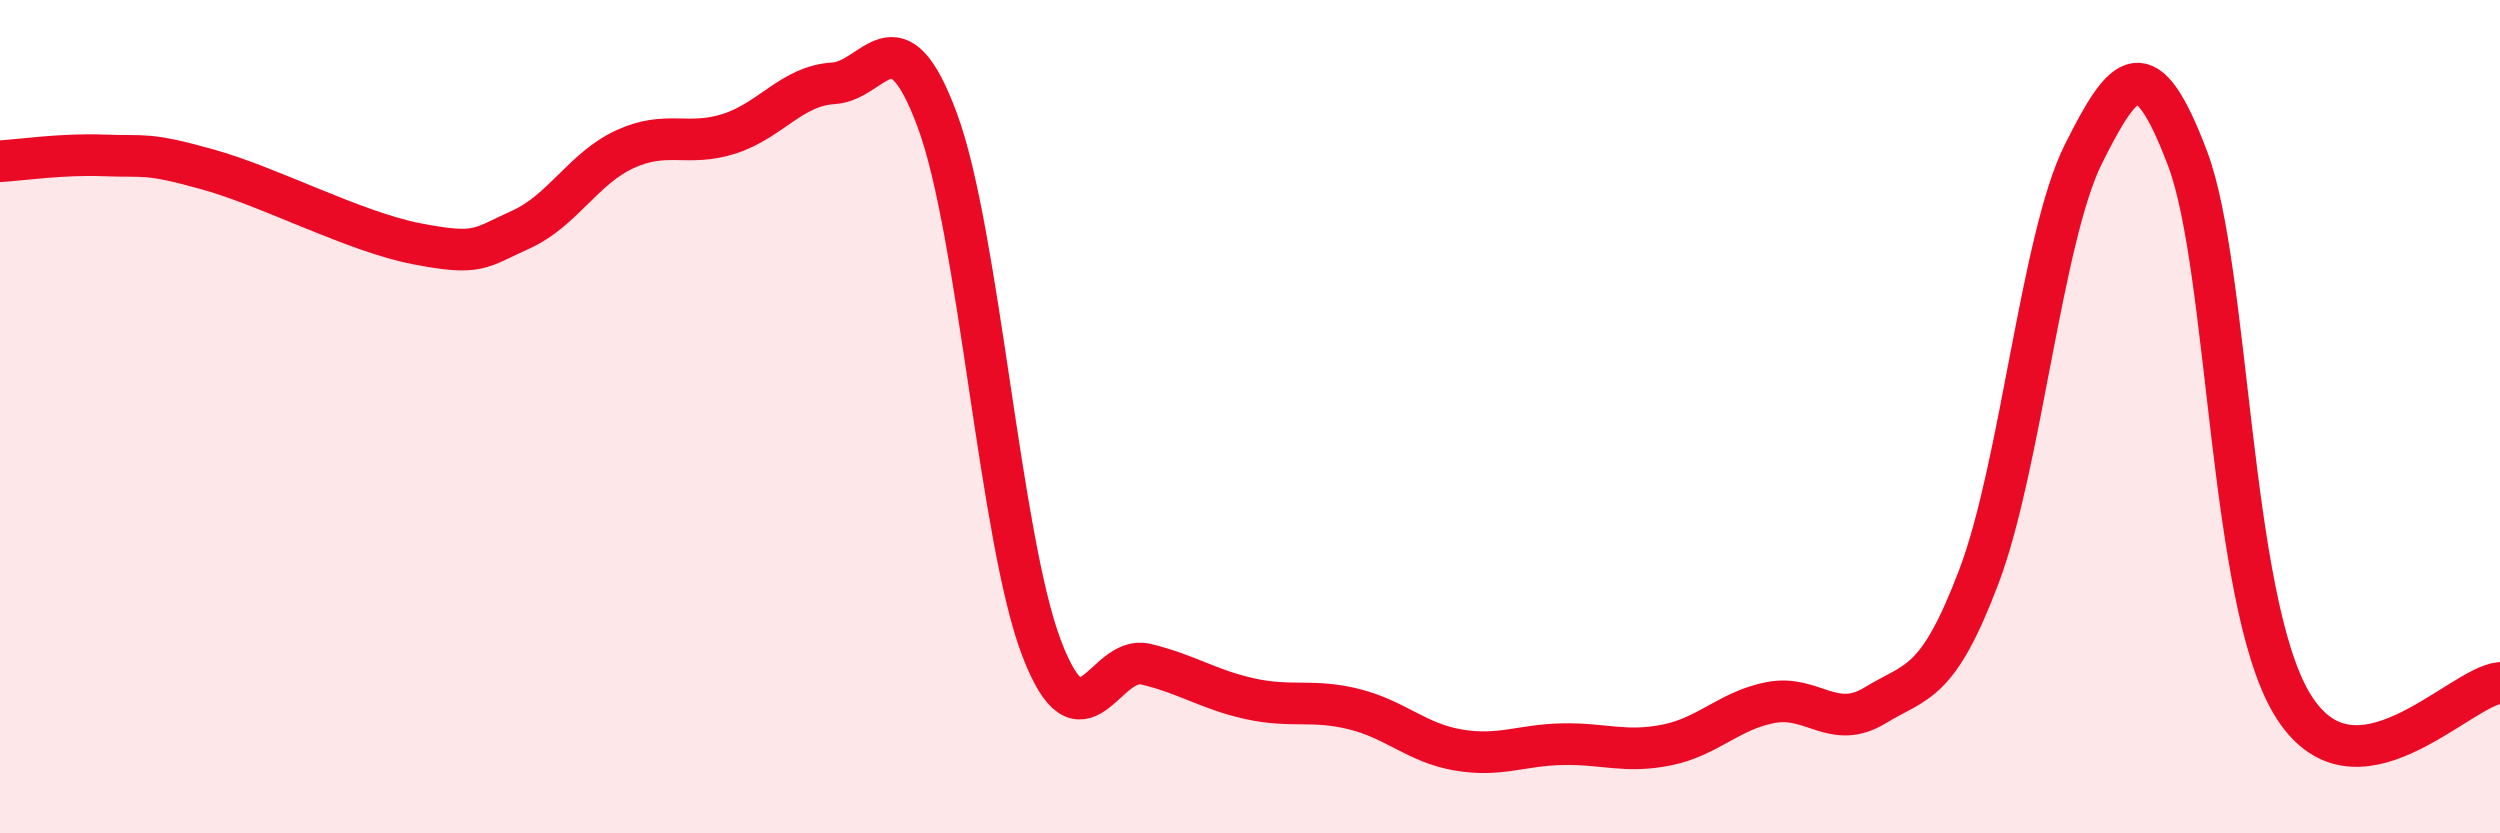
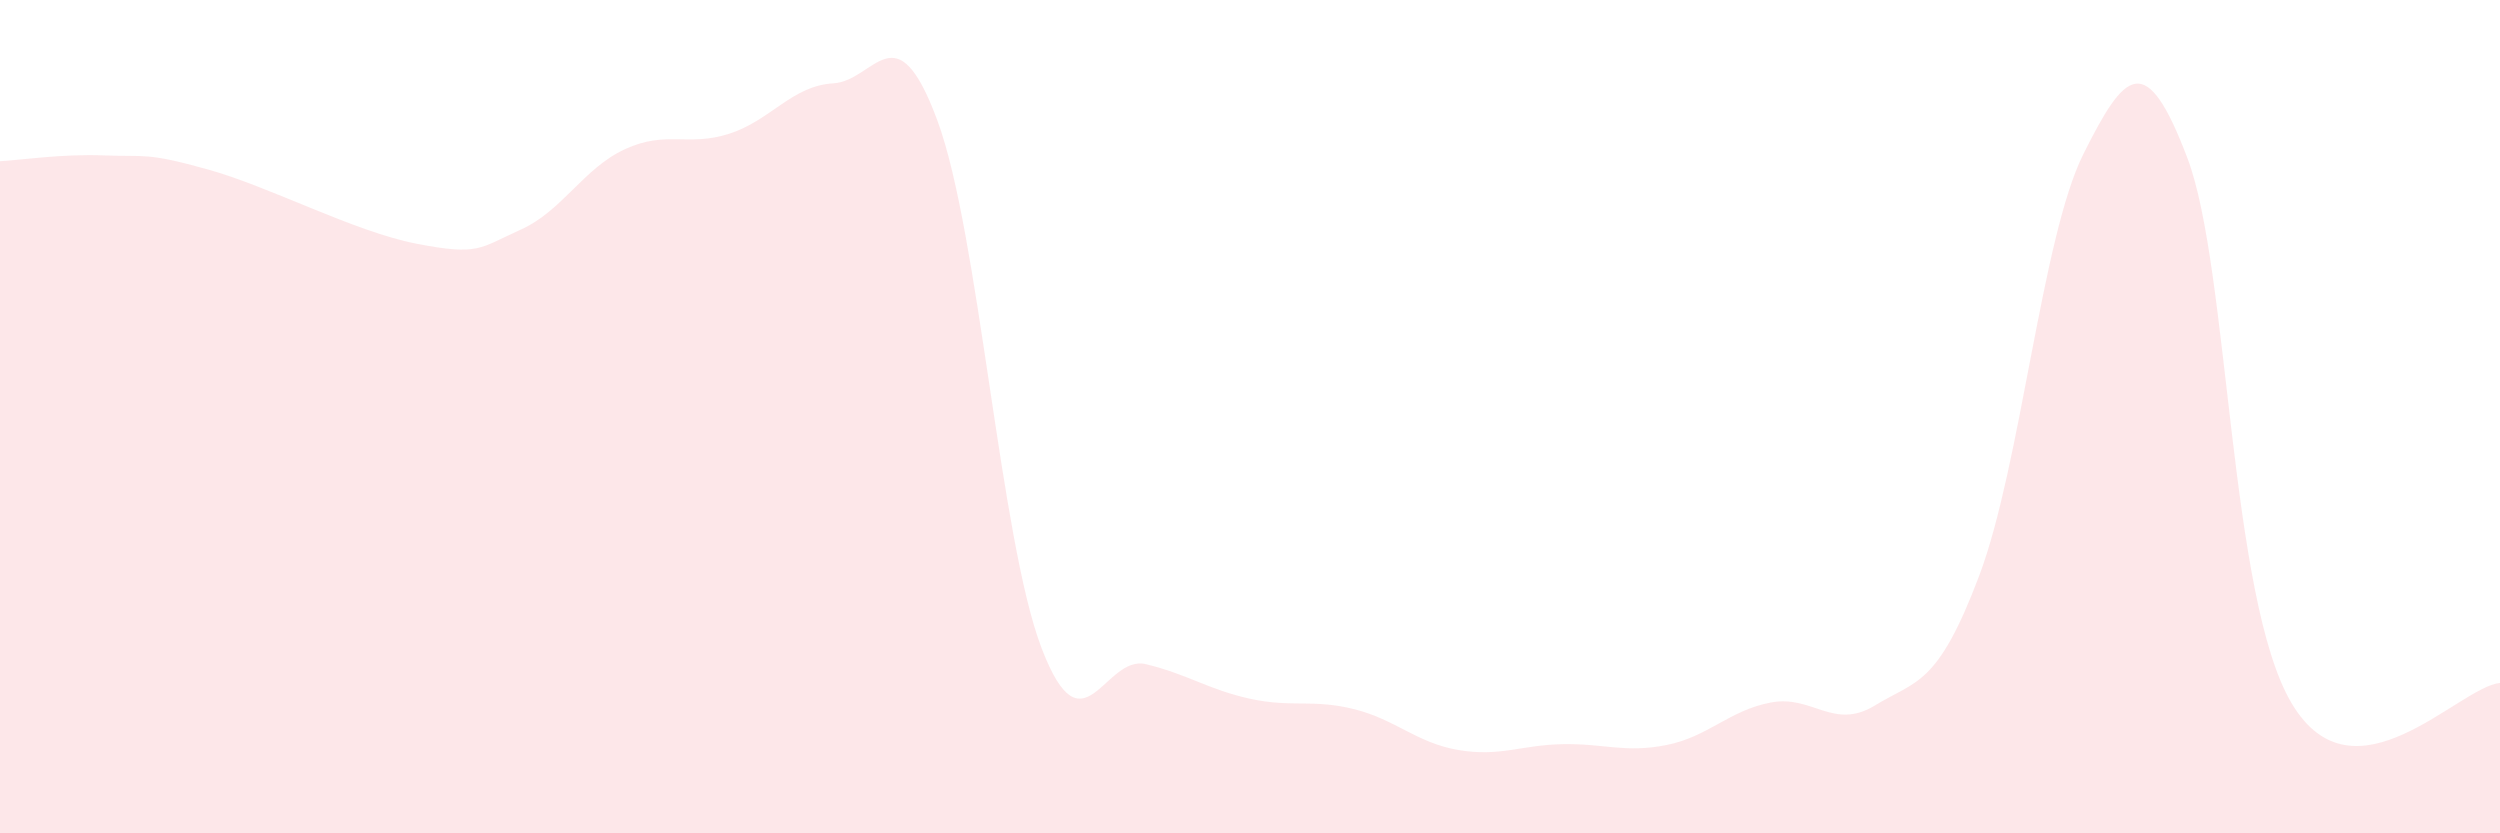
<svg xmlns="http://www.w3.org/2000/svg" width="60" height="20" viewBox="0 0 60 20">
  <path d="M 0,3.87 C 0.5,3.84 1.5,3.69 2.5,3.73 C 3.5,3.77 3.5,3.65 5,4.07 C 6.5,4.49 8.5,5.56 10,5.85 C 11.5,6.14 11.5,5.96 12.5,5.51 C 13.5,5.06 14,4.04 15,3.58 C 16,3.12 16.5,3.53 17.5,3.21 C 18.5,2.89 19,2.06 20,2 C 21,1.94 21.5,0.19 22.5,2.9 C 23.5,5.61 24,12.95 25,15.56 C 26,18.17 26.5,15.7 27.5,15.94 C 28.5,16.18 29,16.55 30,16.77 C 31,16.99 31.5,16.77 32.5,17.02 C 33.5,17.27 34,17.83 35,18 C 36,18.17 36.5,17.88 37.5,17.86 C 38.5,17.84 39,18.08 40,17.88 C 41,17.68 41.5,17.05 42.5,16.86 C 43.5,16.67 44,17.54 45,16.93 C 46,16.32 46.5,16.47 47.5,13.82 C 48.5,11.17 49,5.7 50,3.7 C 51,1.7 51.5,1.16 52.5,3.8 C 53.5,6.44 53.5,14.36 55,16.88 C 56.5,19.4 59,16.49 60,16.39L60 20L0 20Z" fill="#EB0A25" opacity="0.1" stroke-linecap="round" stroke-linejoin="round" />
-   <path d="M 0,3.87 C 0.5,3.84 1.5,3.69 2.5,3.73 C 3.5,3.77 3.5,3.65 5,4.07 C 6.5,4.49 8.5,5.56 10,5.85 C 11.5,6.14 11.5,5.96 12.5,5.51 C 13.5,5.06 14,4.04 15,3.58 C 16,3.12 16.5,3.53 17.5,3.21 C 18.5,2.89 19,2.06 20,2 C 21,1.94 21.5,0.19 22.5,2.9 C 23.5,5.61 24,12.95 25,15.56 C 26,18.17 26.5,15.7 27.5,15.94 C 28.5,16.18 29,16.55 30,16.77 C 31,16.99 31.5,16.77 32.5,17.02 C 33.5,17.27 34,17.83 35,18 C 36,18.17 36.5,17.88 37.5,17.86 C 38.5,17.84 39,18.08 40,17.88 C 41,17.68 41.5,17.05 42.5,16.86 C 43.5,16.67 44,17.54 45,16.93 C 46,16.32 46.5,16.47 47.5,13.82 C 48.5,11.17 49,5.7 50,3.7 C 51,1.7 51.5,1.16 52.5,3.8 C 53.5,6.44 53.5,14.36 55,16.88 C 56.5,19.4 59,16.49 60,16.39" stroke="#EB0A25" stroke-width="1" fill="none" stroke-linecap="round" stroke-linejoin="round" />
</svg>